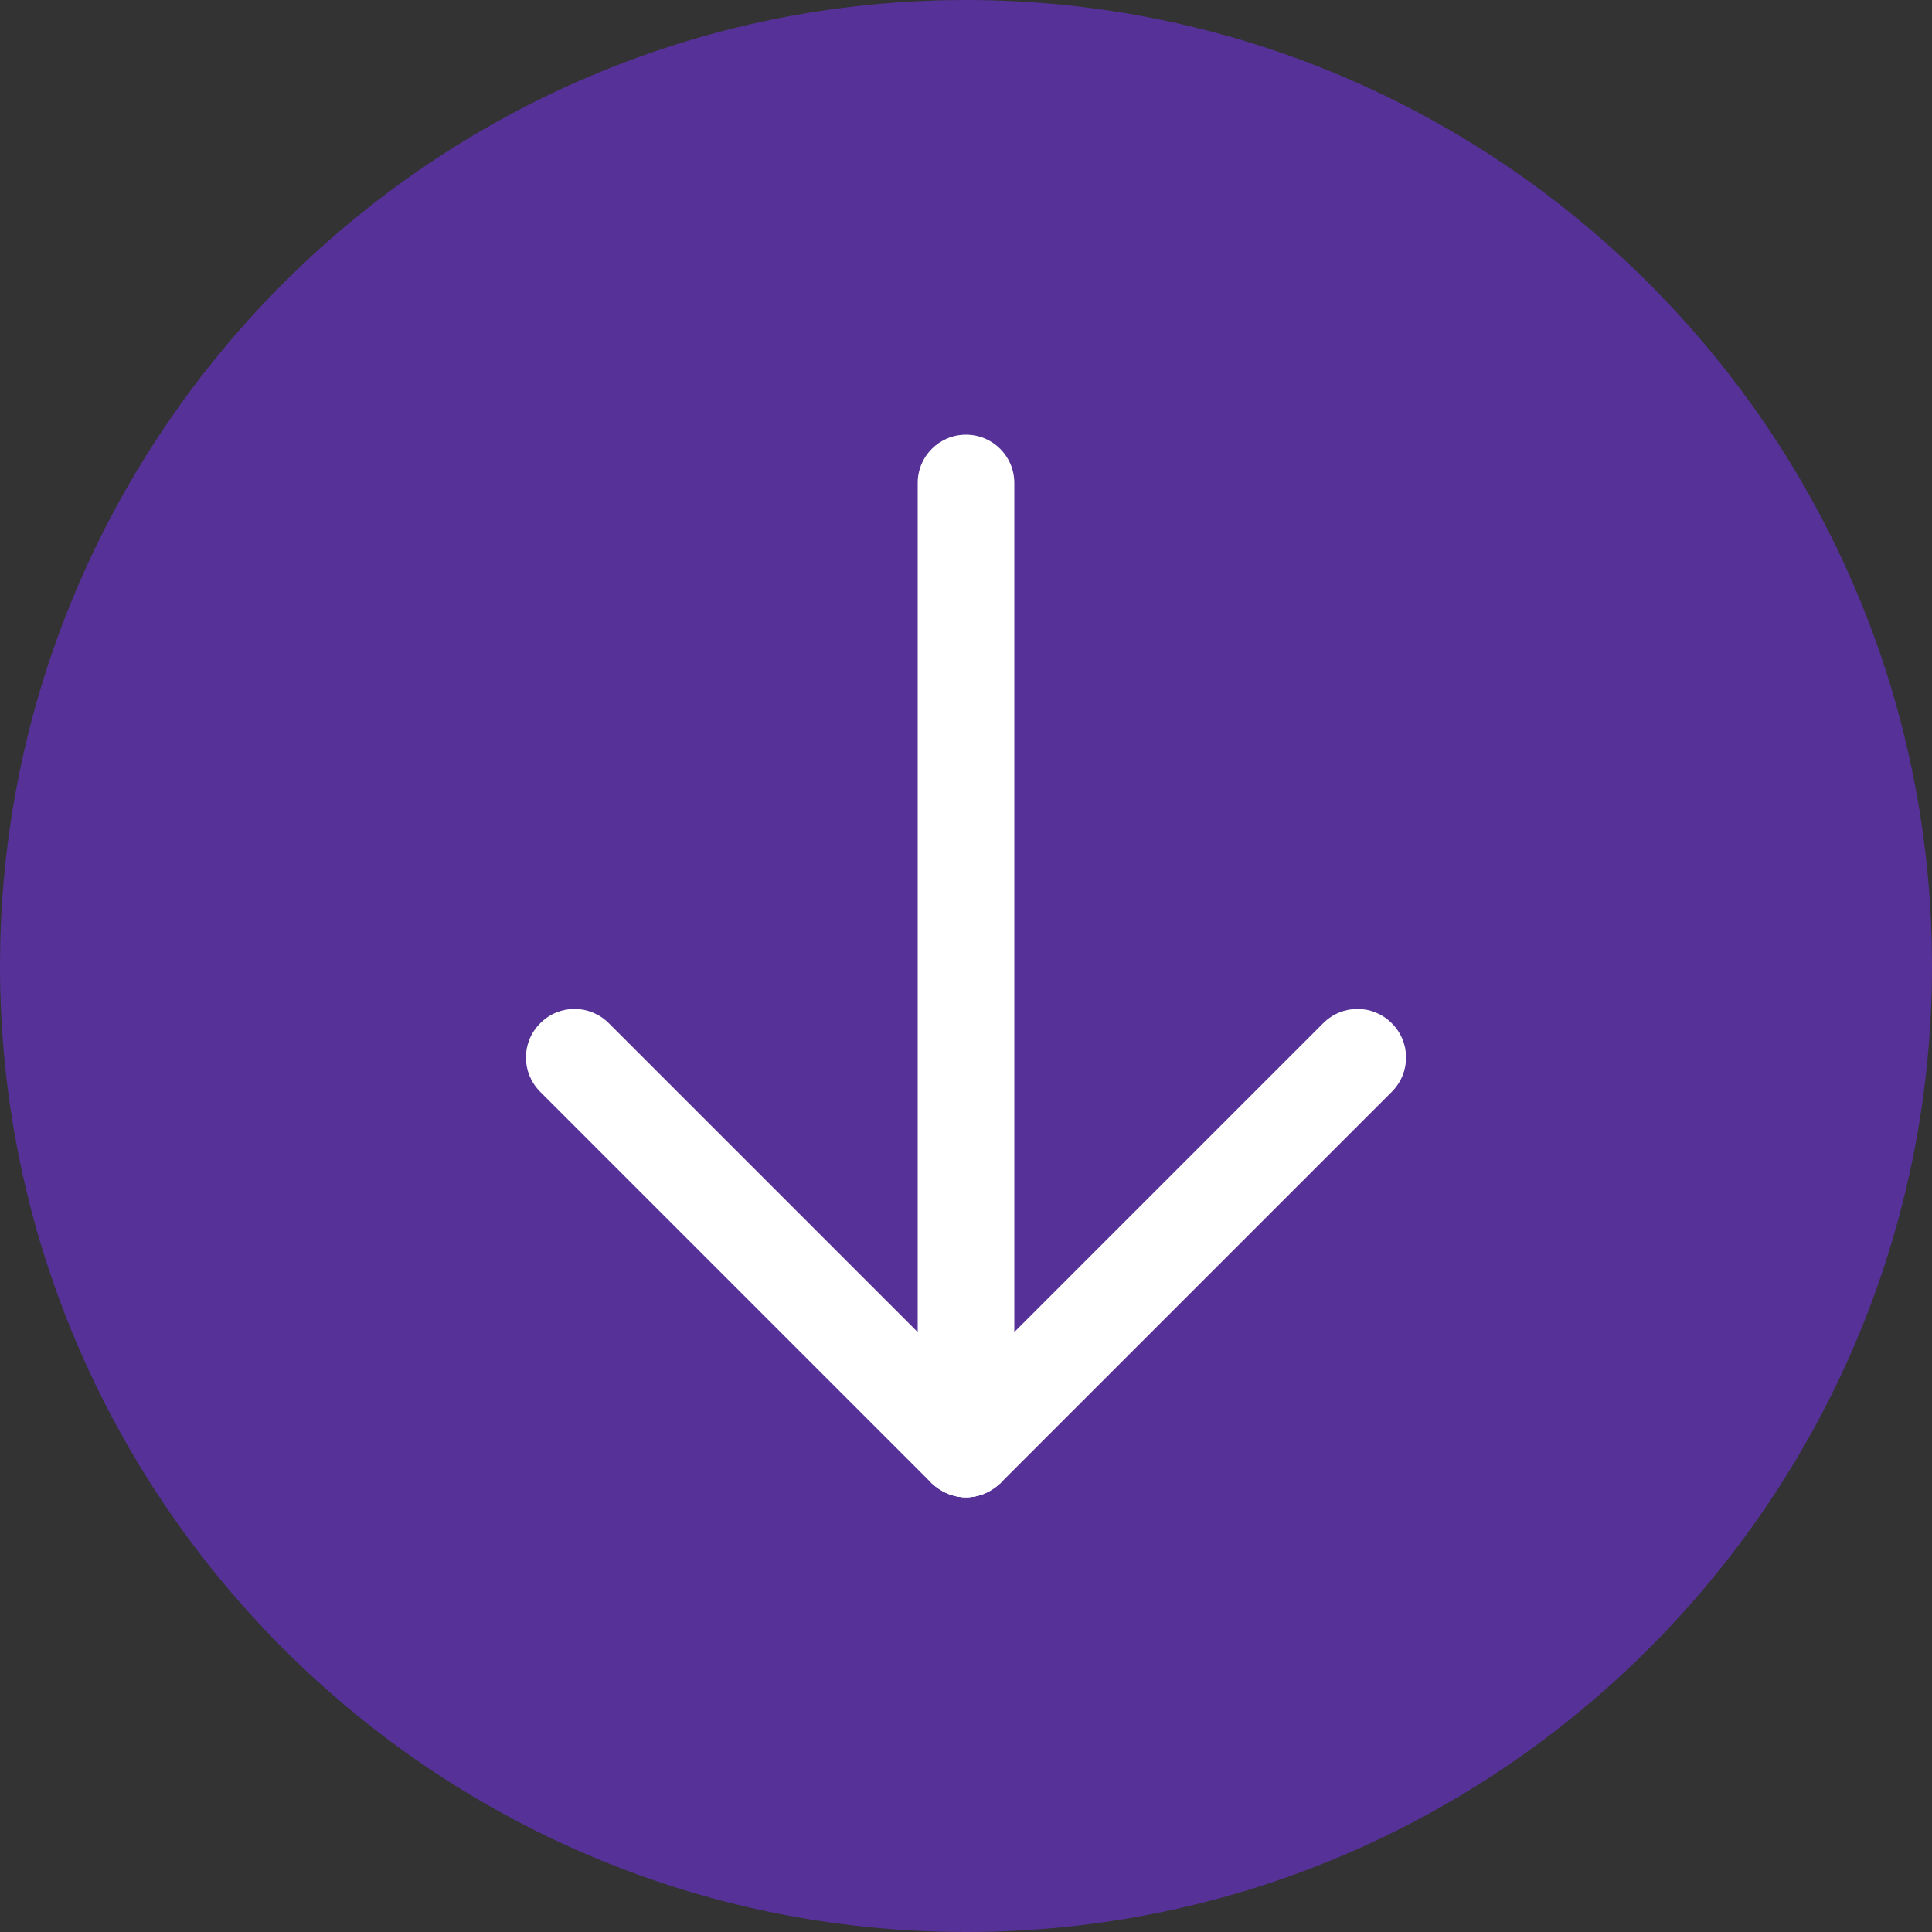
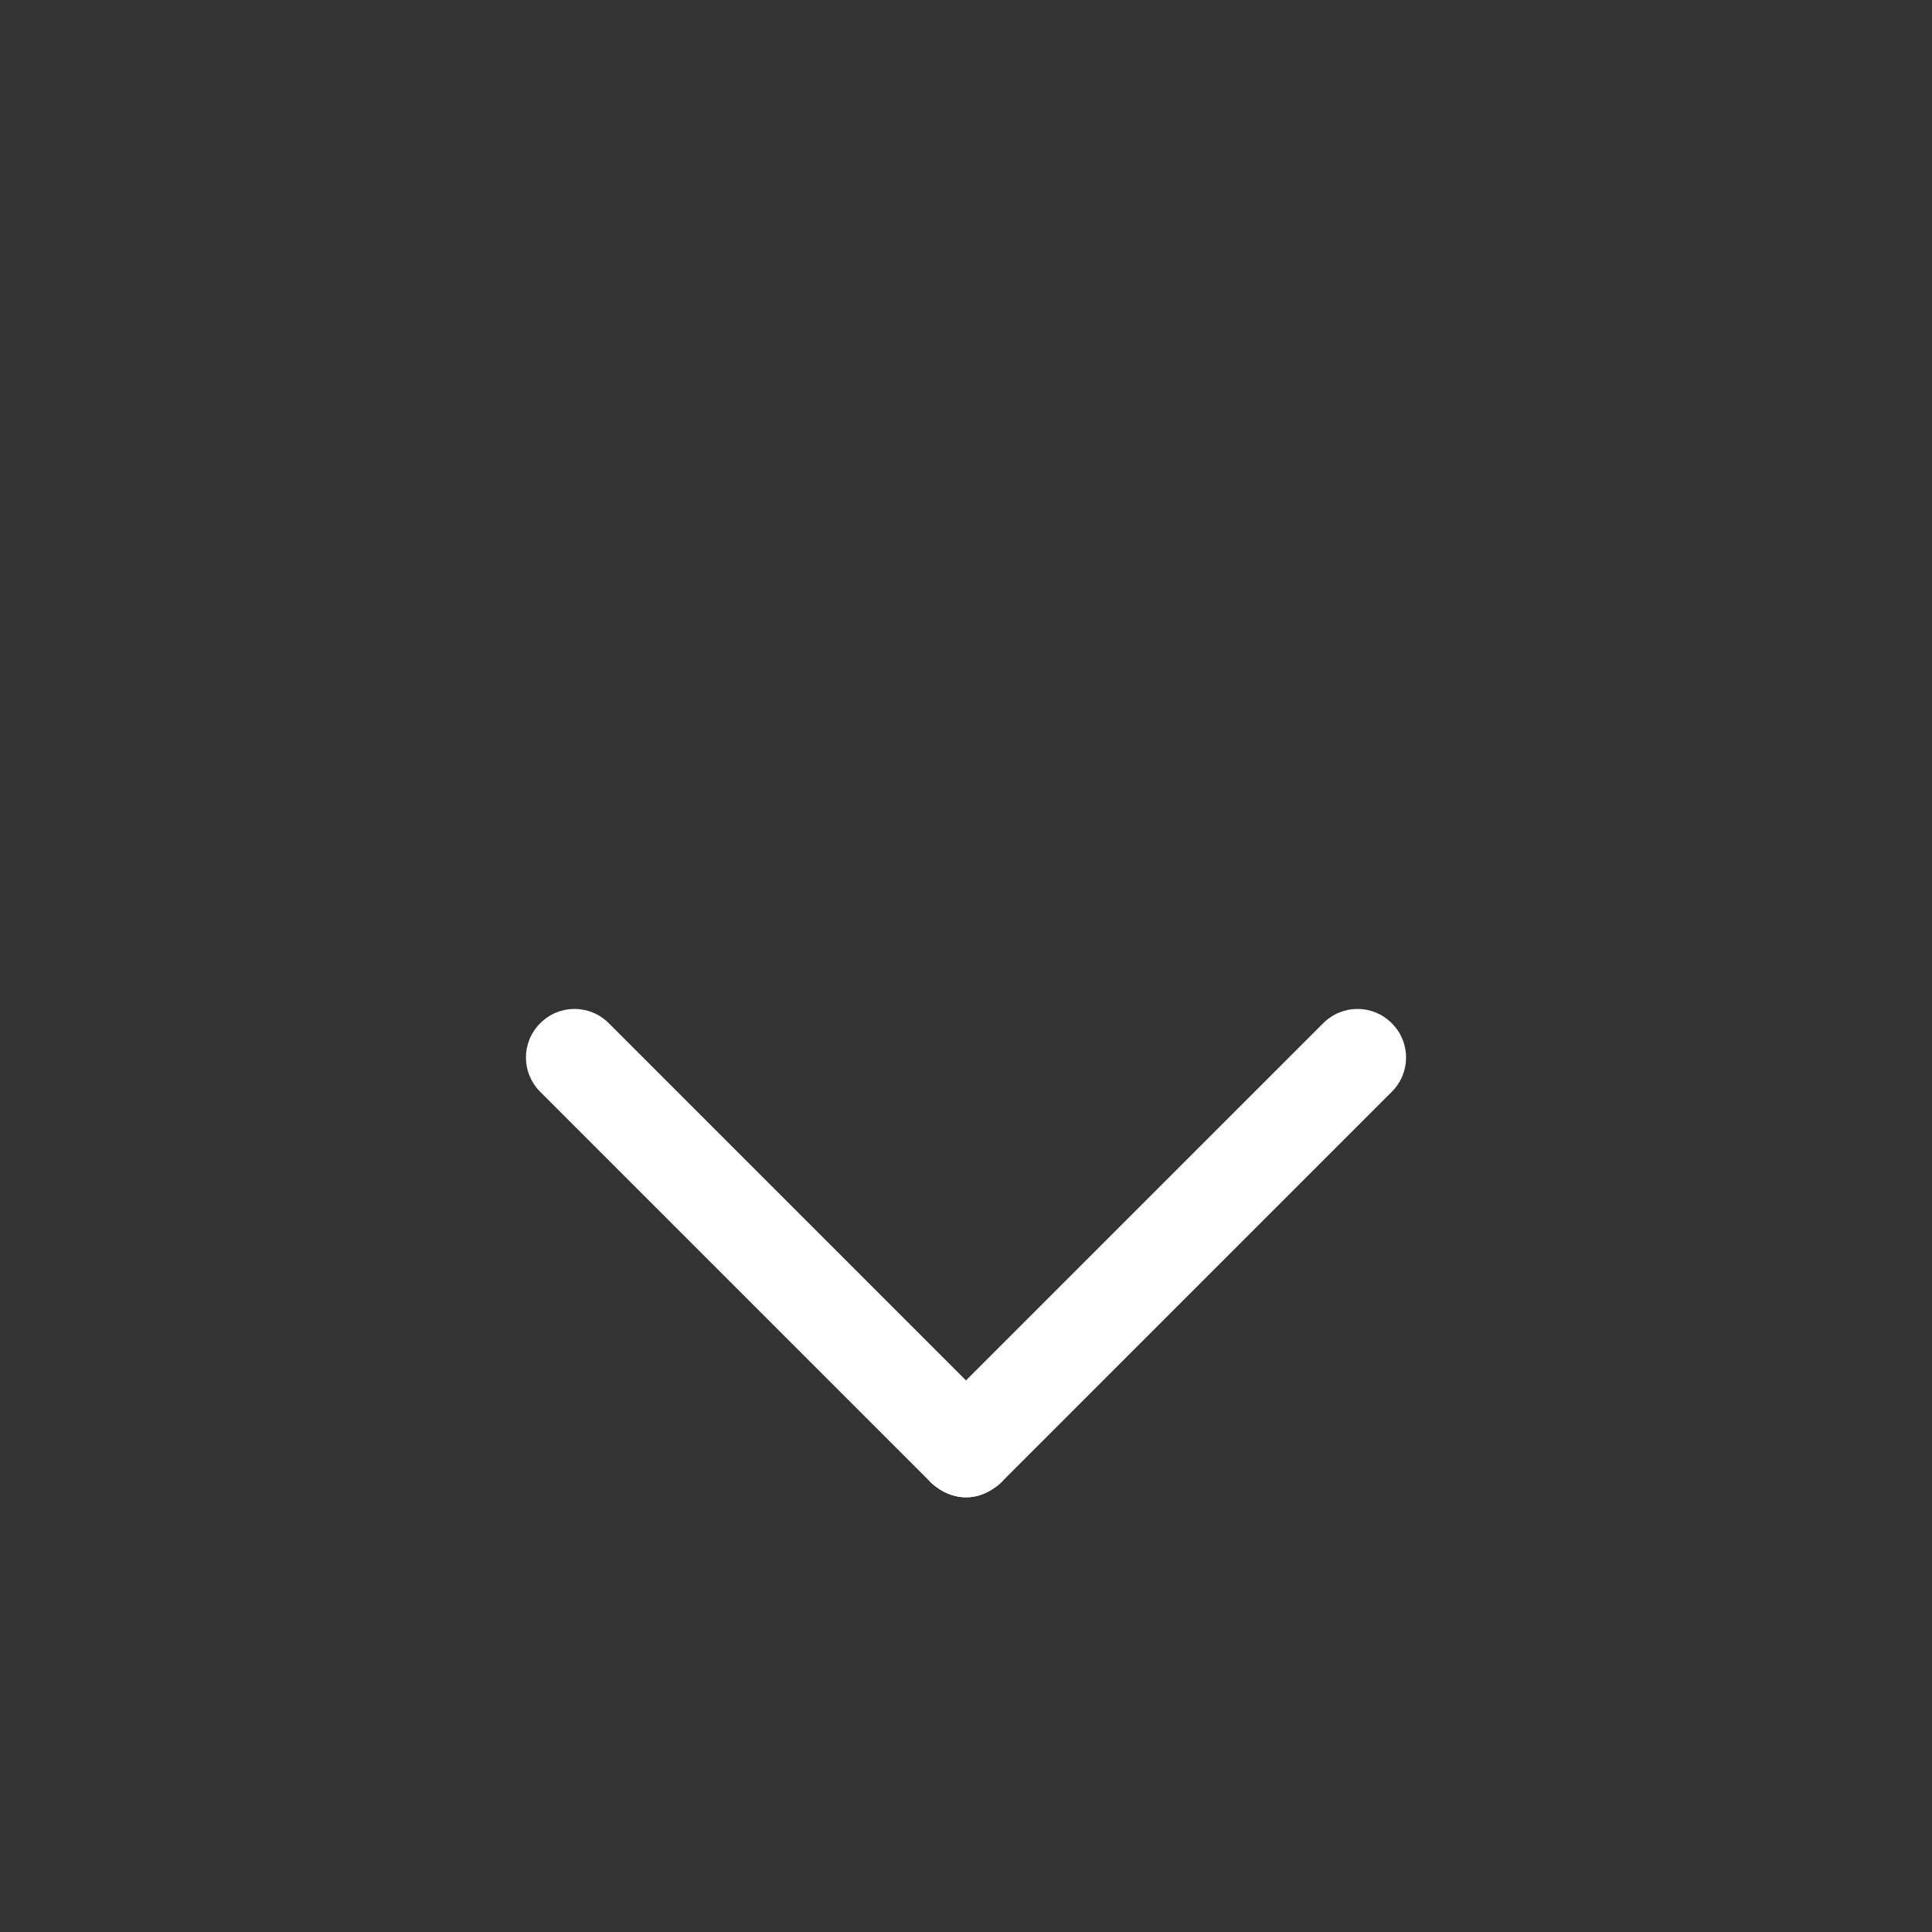
<svg xmlns="http://www.w3.org/2000/svg" width="24px" height="24px" viewBox="0 0 24 24" version="1.1">
  <rect x="0" y="0" width="24" height="24" fill="#333333" stroke="none" />
  <title>download_hd_icon</title>
  <g id="页面-1" stroke="none" stroke-width="1" fill="none" fill-rule="evenodd">
    <g id="iTubeGo-https://itubego.com/youtube-downloader/" transform="translate(-1033, -2060)" fill-rule="nonzero">
      <g id="下载-(19)" transform="translate(1033, 2060)">
-         <path d="M12,24 C5.384,24 1.71792405e-15,18.616 1.71792405e-15,12 C1.71792405e-15,5.384 5.384,1.71792405e-15 12,1.71792405e-15 C18.616,1.71792405e-15 24,5.384 24,12 C24,18.616 18.616,24 12,24 Z" id="路径" fill-opacity="0.498" fill="#7A32FD" />
-         <path d="M12,18.6 C11.668,18.6 11.4,18.332 11.4,18 L11.4,6 C11.4,5.668 11.668,5.4 12,5.4 C12.332,5.4 12.6,5.668 12.6,6 L12.6,18 C12.6,18.332 12.332,18.6 12,18.6 Z" id="路径" fill="#FFFFFF" />
        <path d="M12,18.6 C11.842,18.6 11.7,18.537 11.574,18.426 C11.337,18.189 11.337,17.811 11.574,17.574 L16.437,12.711 C16.674,12.474 17.053,12.474 17.289,12.711 C17.526,12.947 17.526,13.326 17.289,13.563 L12.426,18.426 C12.3,18.537 12.158,18.6 12,18.6 L12,18.6 Z" id="路径" fill="#FFFFFF" />
        <path d="M12,18.6 C11.842,18.6 11.7,18.537 11.574,18.426 L6.711,13.563 C6.474,13.326 6.474,12.947 6.711,12.711 C6.947,12.474 7.326,12.474 7.563,12.711 L12.426,17.574 C12.663,17.811 12.663,18.189 12.426,18.426 C12.3,18.537 12.158,18.6 12,18.6 L12,18.6 Z" id="路径" fill="#FFFFFF" />
      </g>
    </g>
  </g>
</svg>